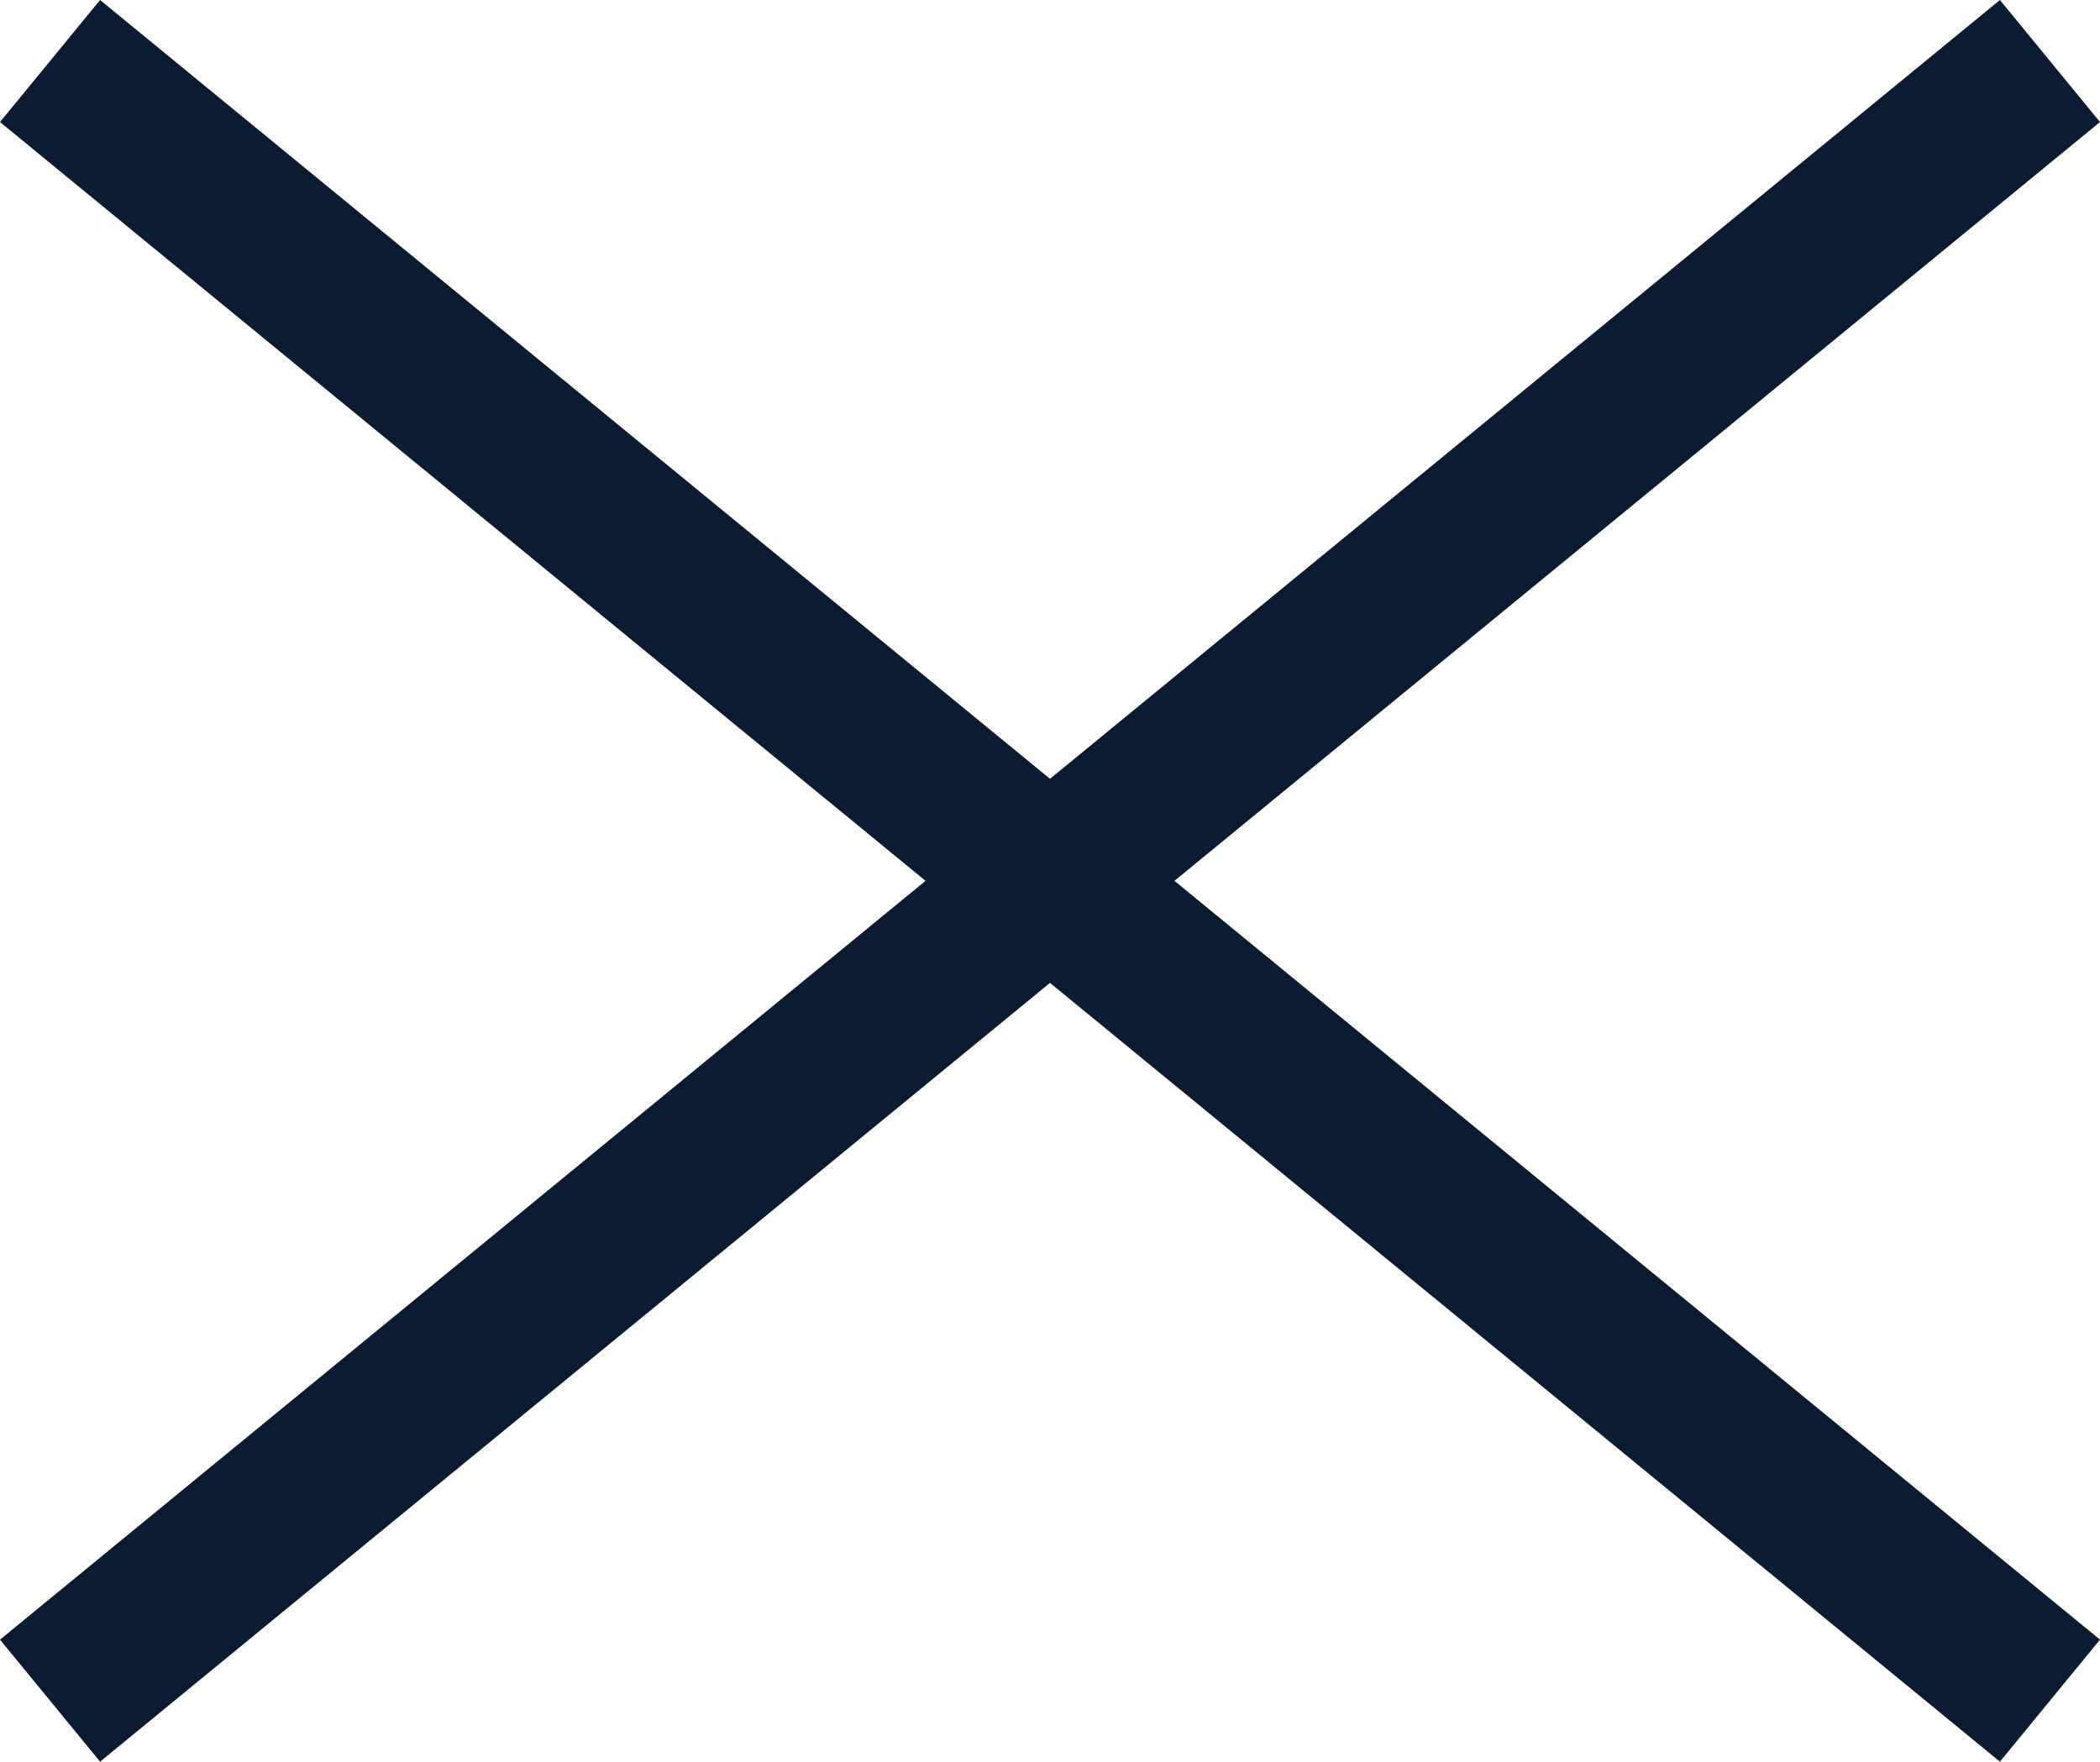
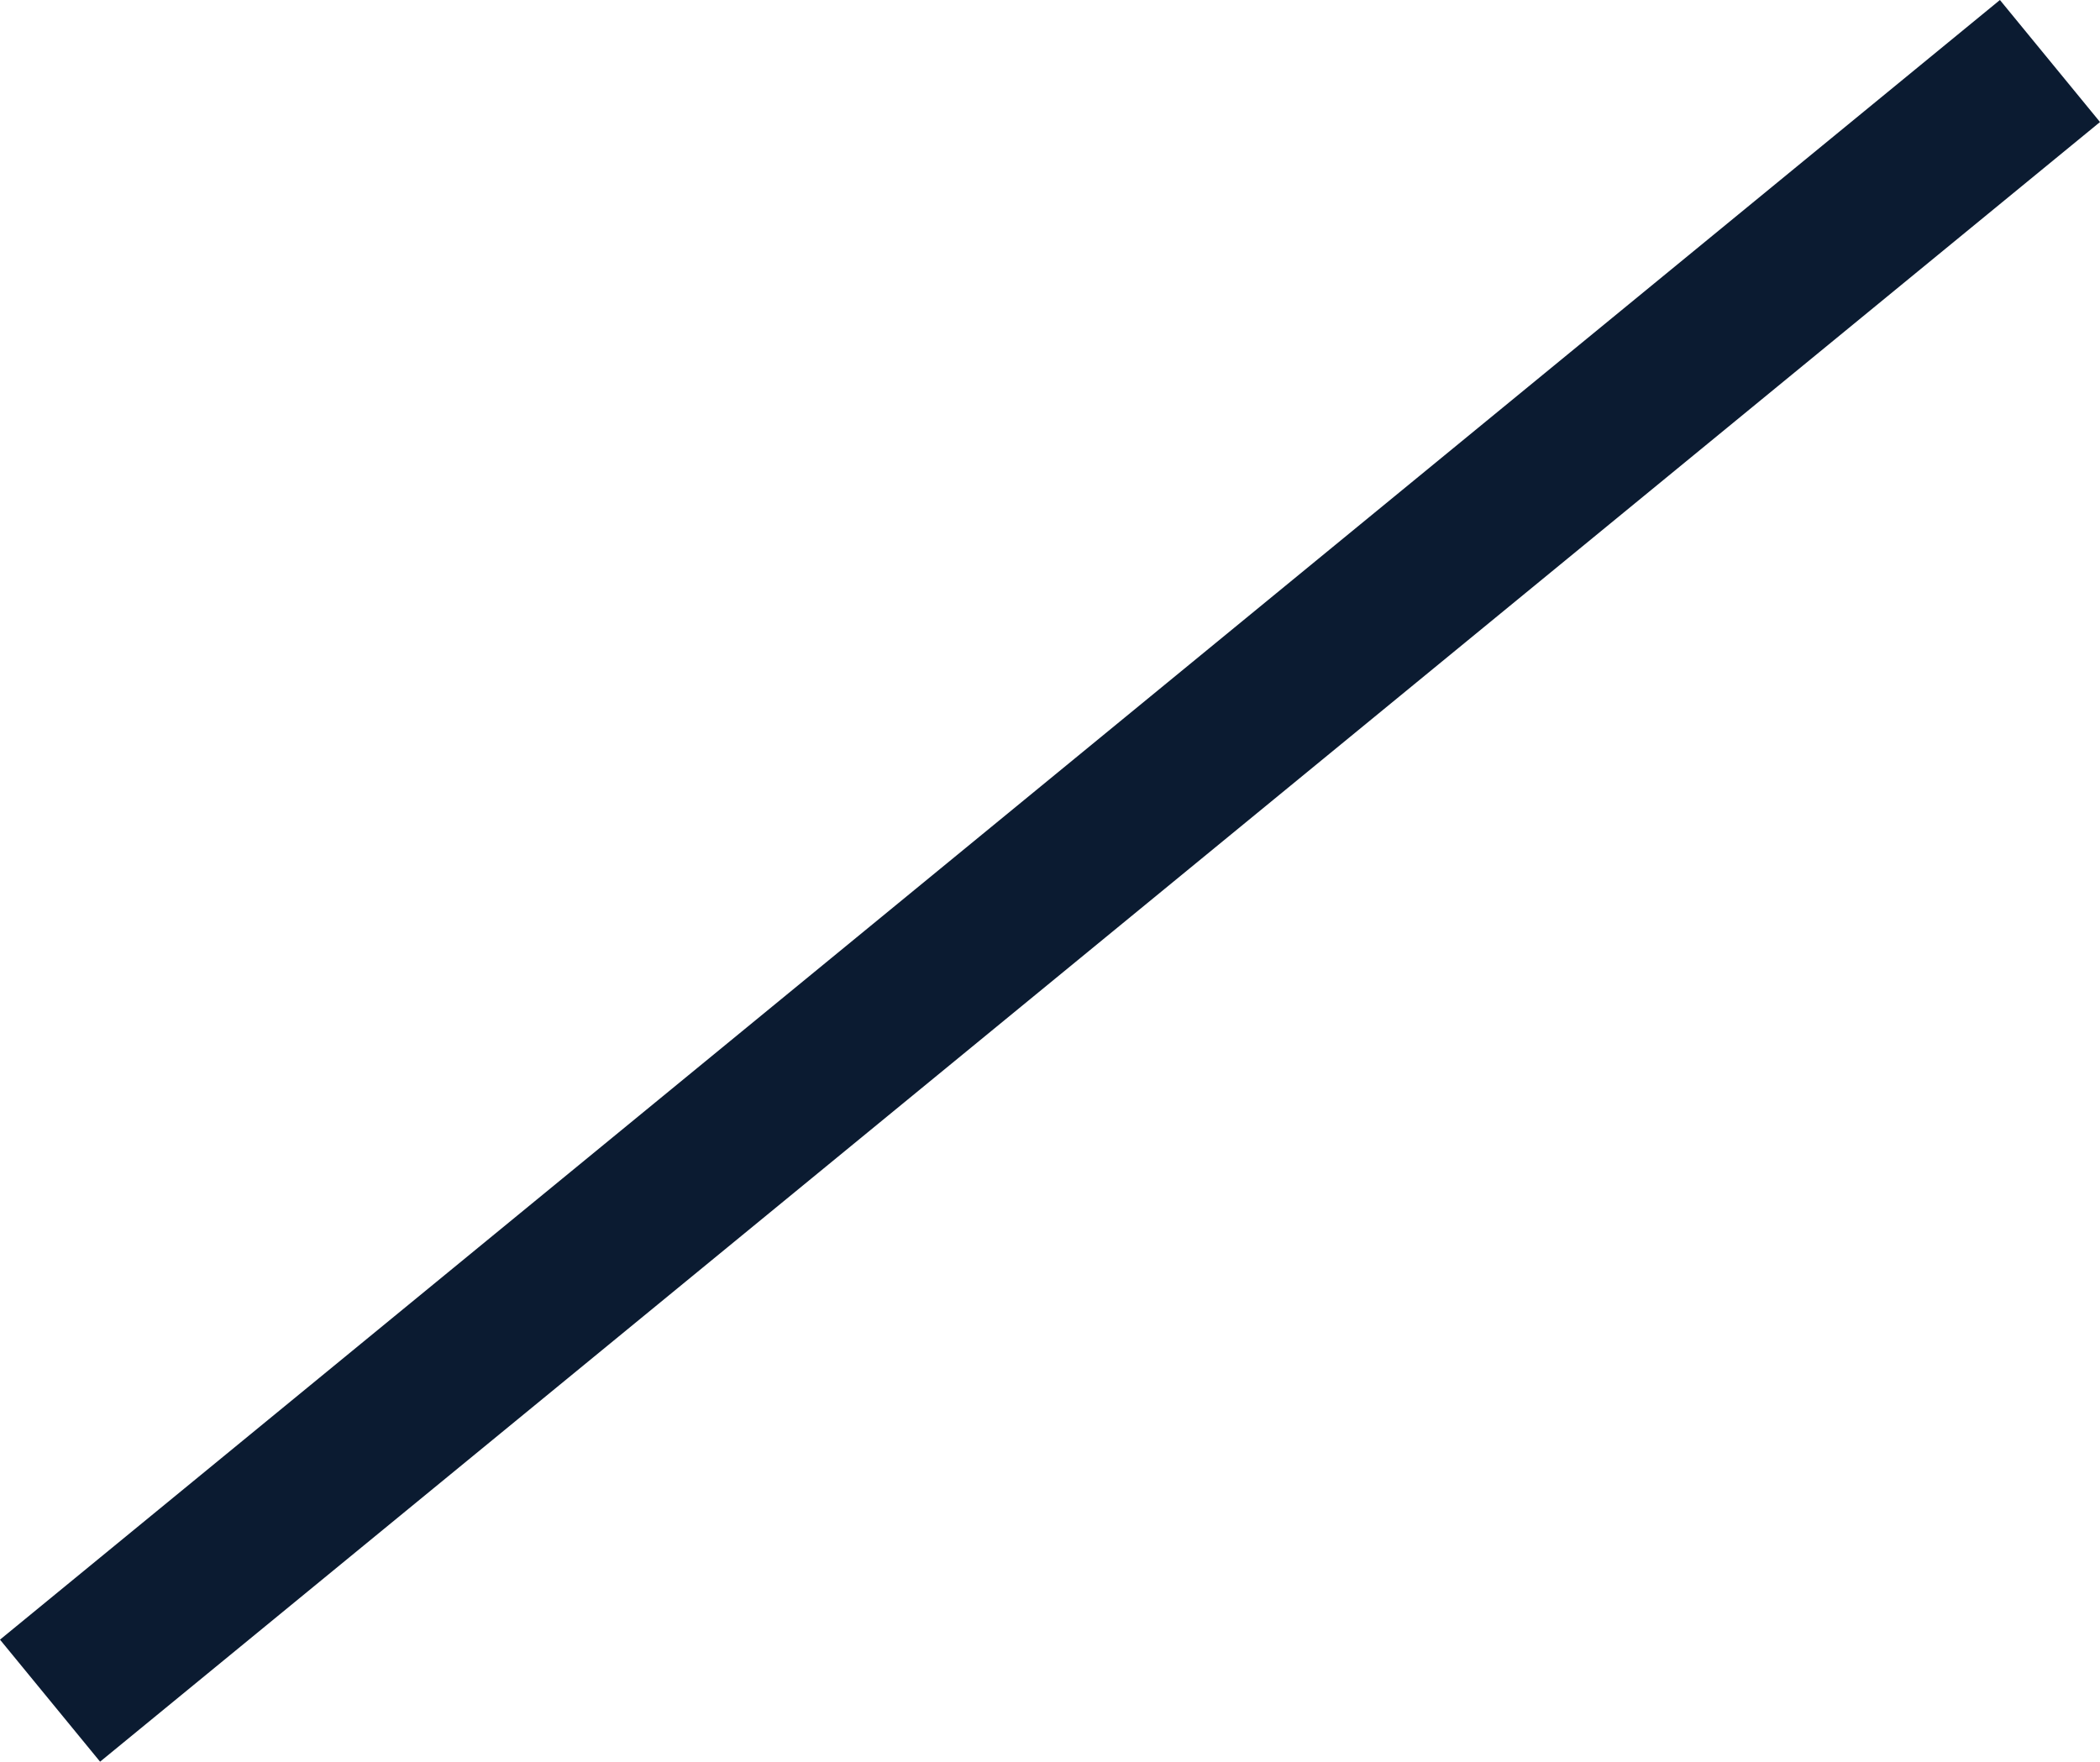
<svg xmlns="http://www.w3.org/2000/svg" width="39.913" height="33.489" viewBox="0 0 39.913 33.489">
  <g id="Group_1250" data-name="Group 1250" transform="translate(-39.549 -36.34)">
-     <line id="Line_10" data-name="Line 10" x2="38.011" y2="31.169" transform="translate(40.5 37.5)" fill="none" stroke="#0b1b31" stroke-width="3" />
    <line id="Line_11" data-name="Line 11" x1="38.011" y2="31.169" transform="translate(40.5 37.5)" fill="none" stroke="#0b1b31" stroke-width="3" />
  </g>
</svg>